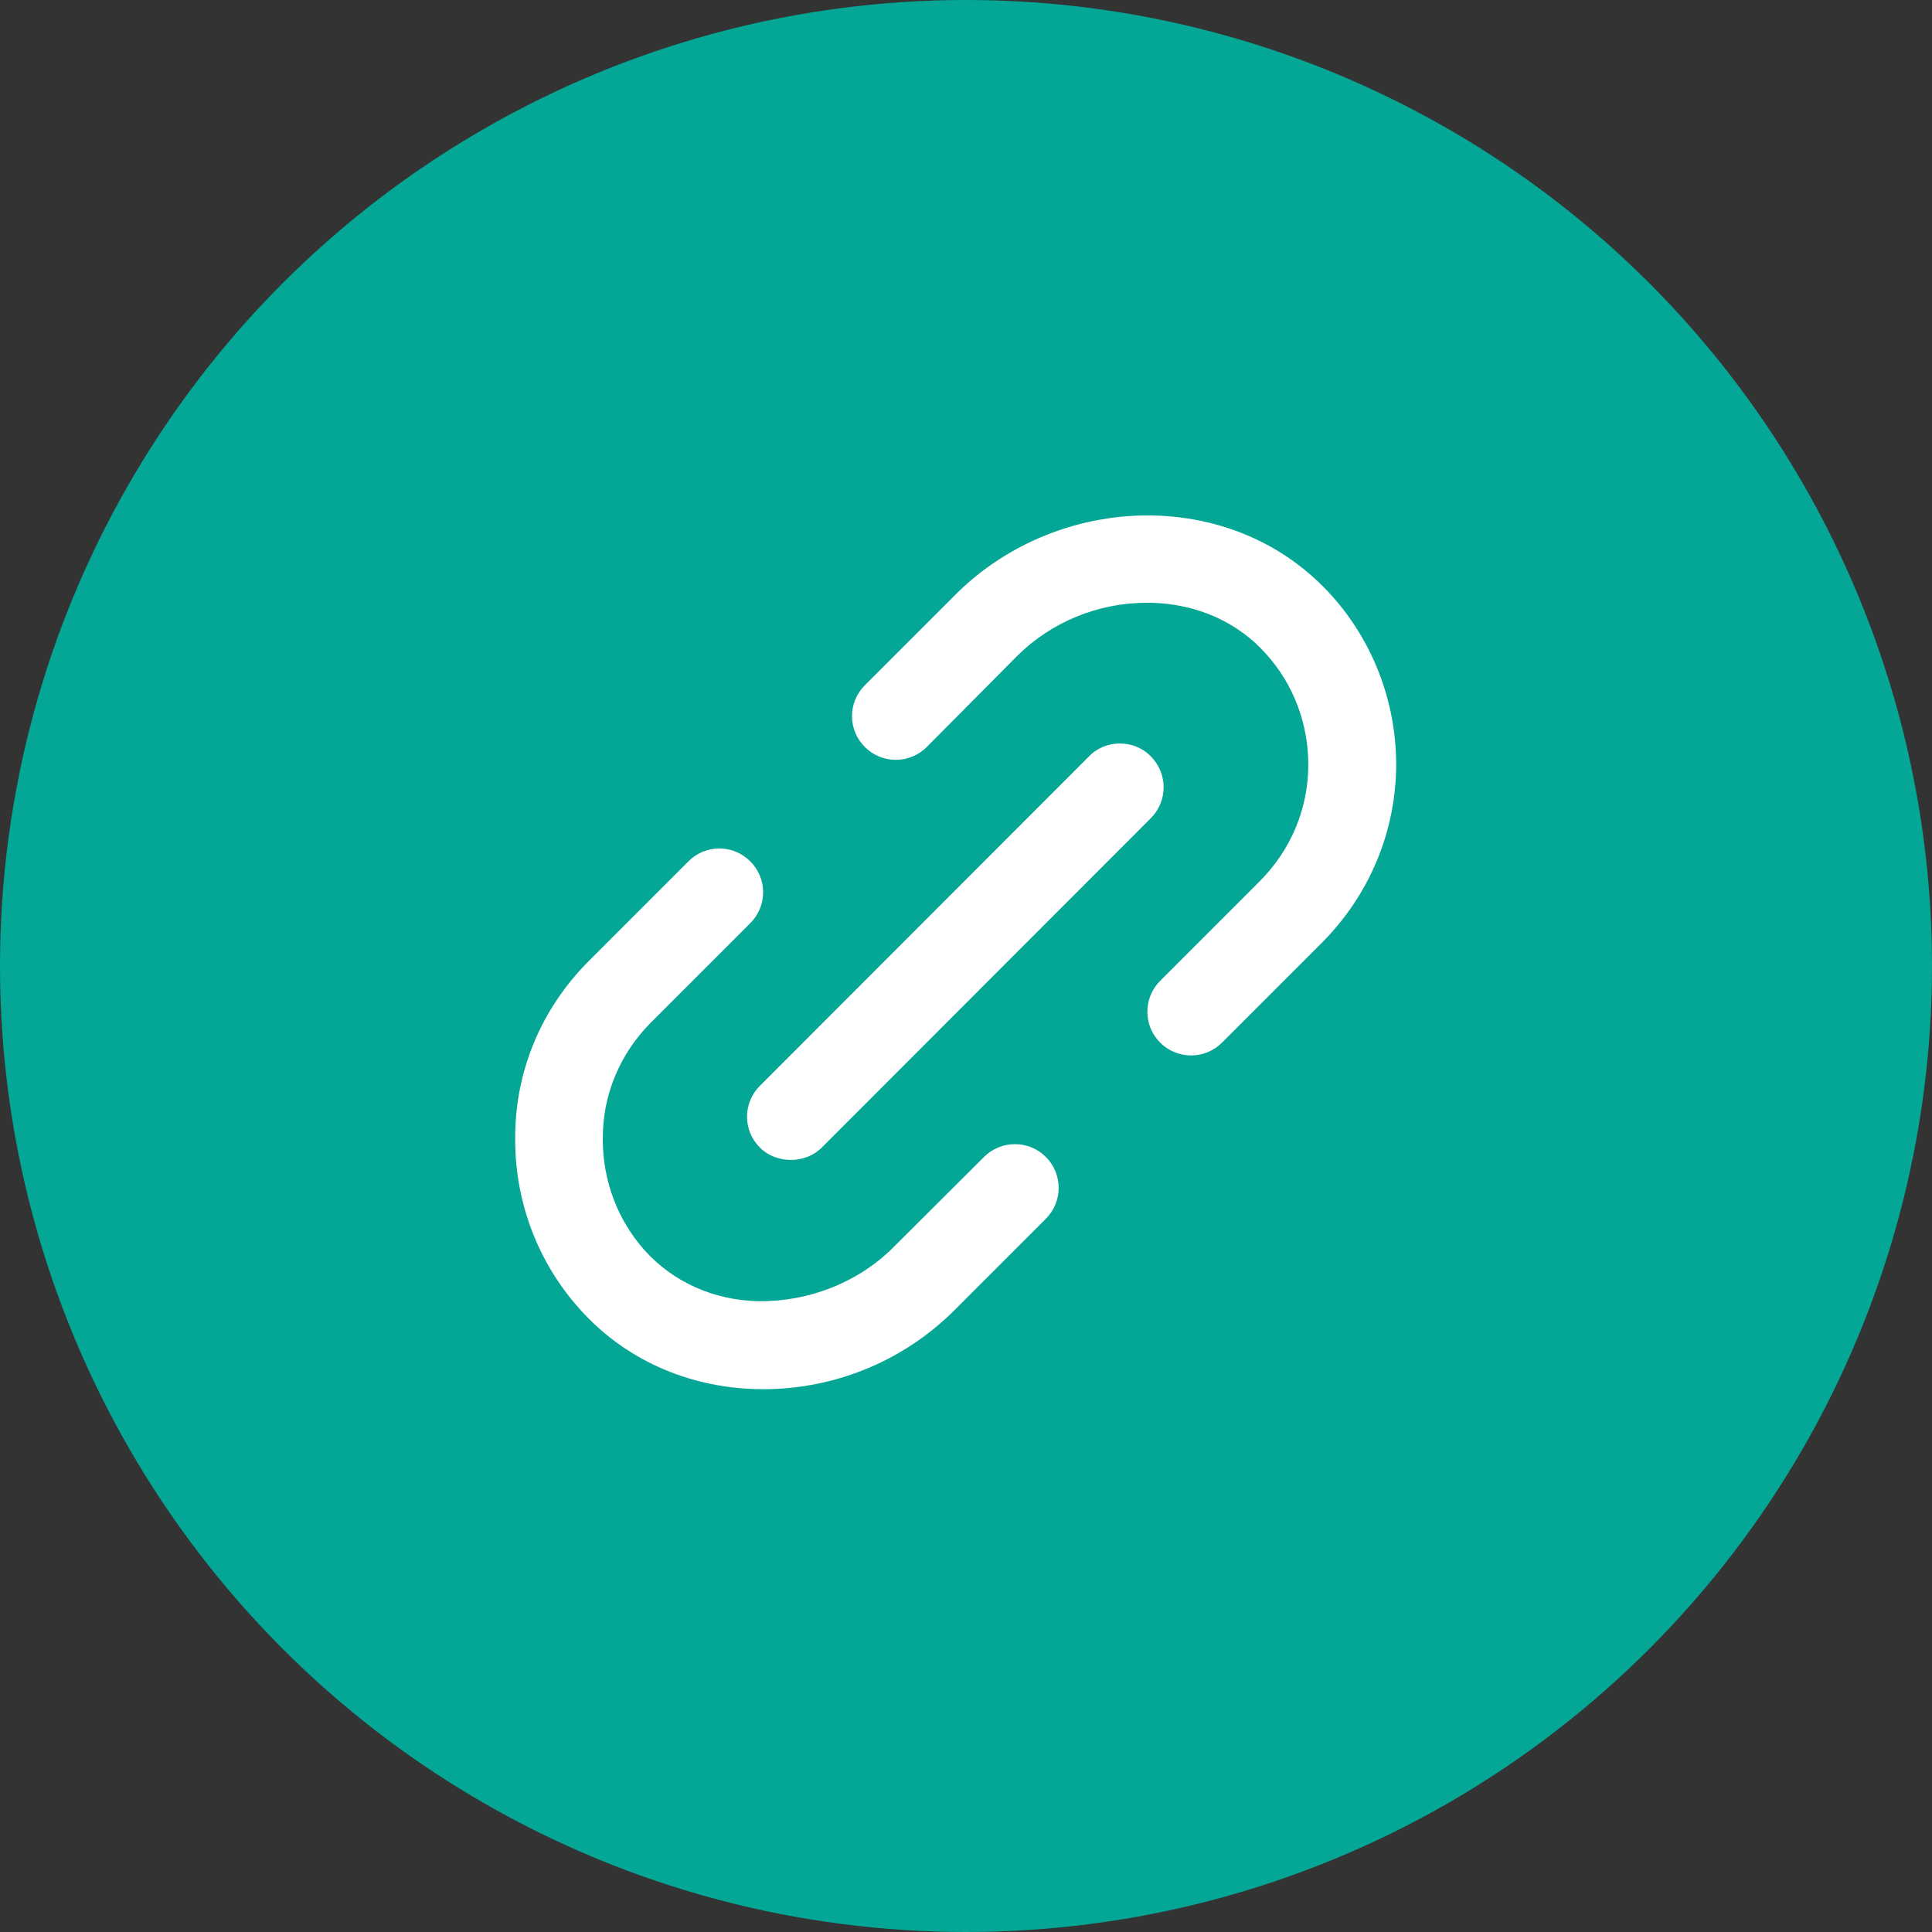
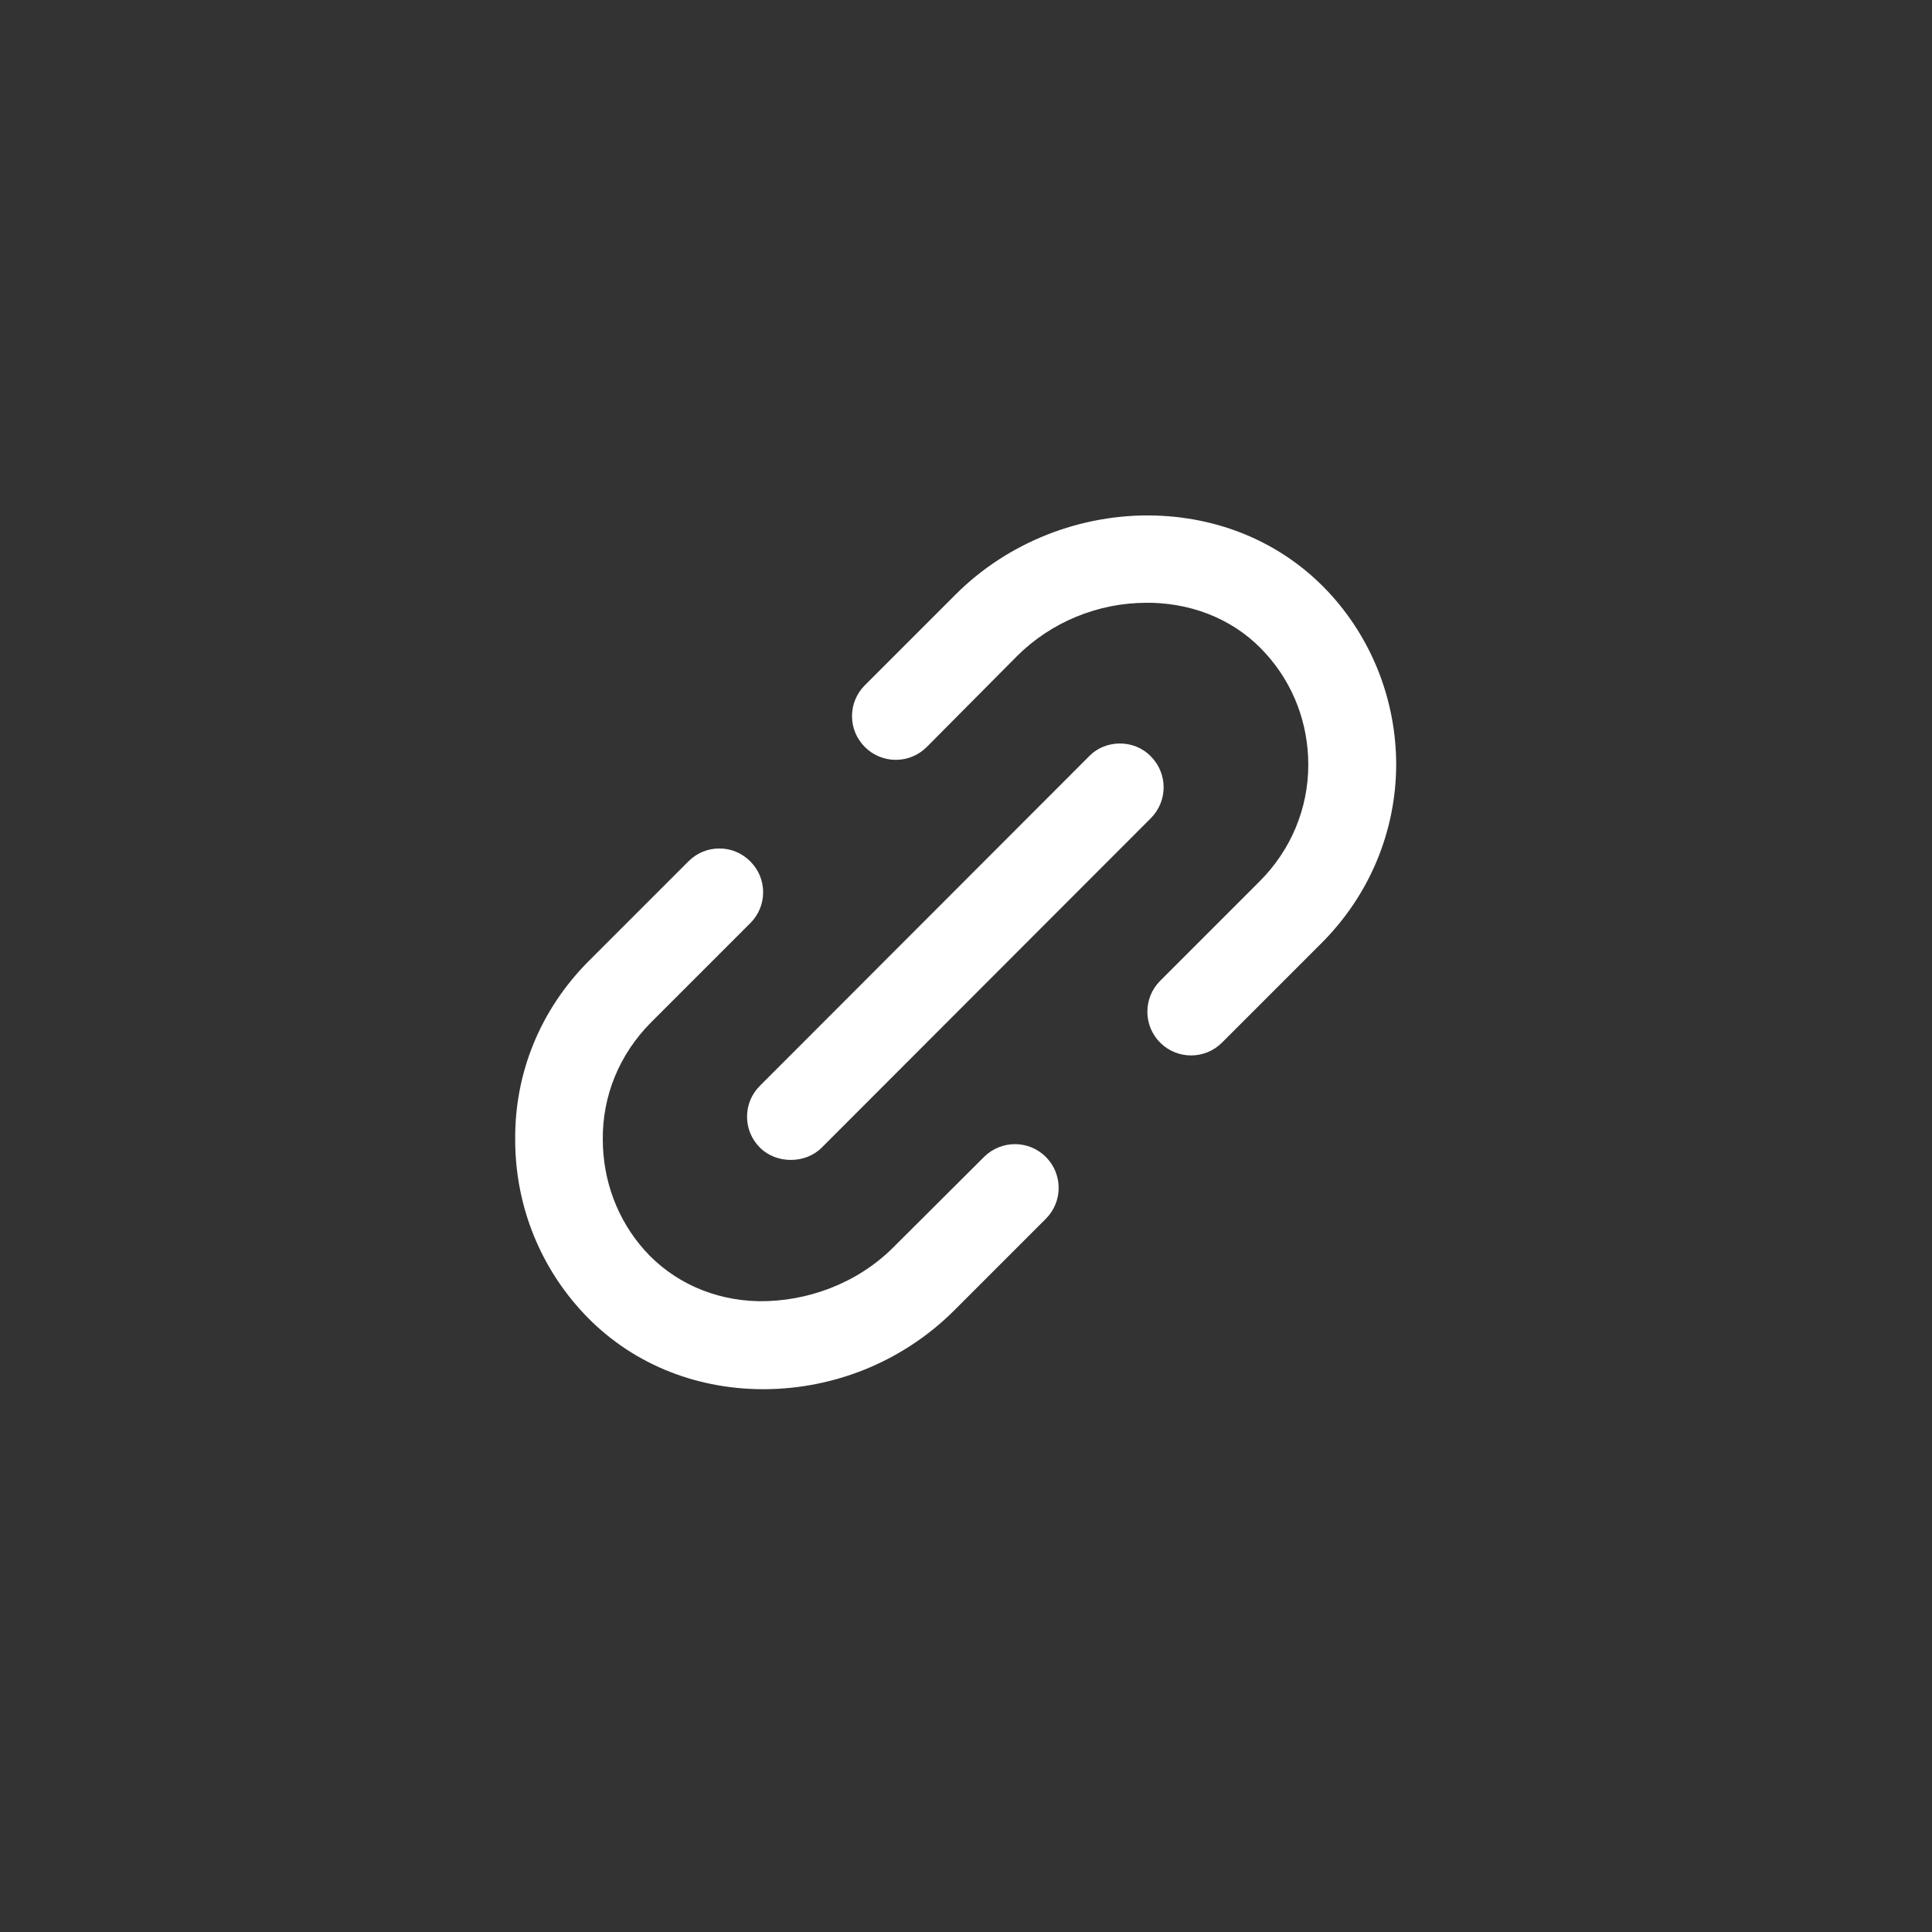
<svg xmlns="http://www.w3.org/2000/svg" width="60" height="60" viewBox="0 0 60 60" fill="none">
  <rect x="0" y="0" width="60" height="60" fill="#333333" stroke="none" />
-   <circle cx="30" cy="30" r="30" fill="#04A696" />
  <g clip-path="url(#clip0_8196_13638)">
    <path d="M41.04 29.29L37.95 32.38C37.42 32.91 36.56 32.91 36.03 32.38C35.5 31.85 35.5 30.99 36.03 30.46L39.12 27.37C40.09 26.4 40.63 25.11 40.63 23.75C40.63 22.47 40.17 21.25 39.32 20.31C38.44 19.32 37.18 18.76 35.77 18.72C35.72 18.72 35.67 18.72 35.61 18.72C34.1 18.72 32.64 19.32 31.58 20.38L28.78 23.2C28.25 23.73 27.39 23.73 26.86 23.2C26.6 22.94 26.46 22.6 26.46 22.24C26.46 21.88 26.6 21.54 26.86 21.28L29.68 18.46C31.3 16.84 33.57 15.95 35.86 16.01C38.02 16.07 39.97 16.95 41.36 18.5C42.65 19.94 43.36 21.81 43.36 23.76C43.35 25.83 42.53 27.8 41.04 29.29ZM32.48 37.85L29.64 40.69C28.02 42.31 25.8 43.2 23.48 43.14C21.33 43.08 19.38 42.2 18 40.65C16.71 39.21 16 37.35 16 35.4C15.98 33.31 16.79 31.34 18.29 29.84L21.38 26.75C21.64 26.49 21.98 26.35 22.34 26.35C22.7 26.35 23.04 26.49 23.3 26.75C23.56 27.01 23.7 27.35 23.7 27.71C23.7 28.07 23.56 28.41 23.3 28.67L20.21 31.76C19.24 32.74 18.71 34.02 18.72 35.38C18.72 36.67 19.18 37.89 20.02 38.83C20.9 39.81 22.16 40.38 23.55 40.41C25.08 40.43 26.62 39.85 27.72 38.76L30.56 35.93C31.09 35.4 31.95 35.4 32.48 35.93C33.01 36.46 33.01 37.32 32.48 37.85ZM23.6 33.72L33.82 23.49C34.08 23.22 34.43 23.09 34.78 23.09C35.13 23.09 35.48 23.22 35.74 23.49C36.27 24.02 36.27 24.88 35.74 25.41L25.52 35.64C25.01 36.15 24.11 36.15 23.6 35.64C23.34 35.38 23.2 35.04 23.2 34.68C23.2 34.32 23.34 33.98 23.6 33.72Z" fill="white" />
  </g>
  <defs>
    <clipPath id="clip0_8196_13638">
      <rect width="27.35" height="27.14" fill="white" transform="translate(16 16)" />
    </clipPath>
  </defs>
</svg>